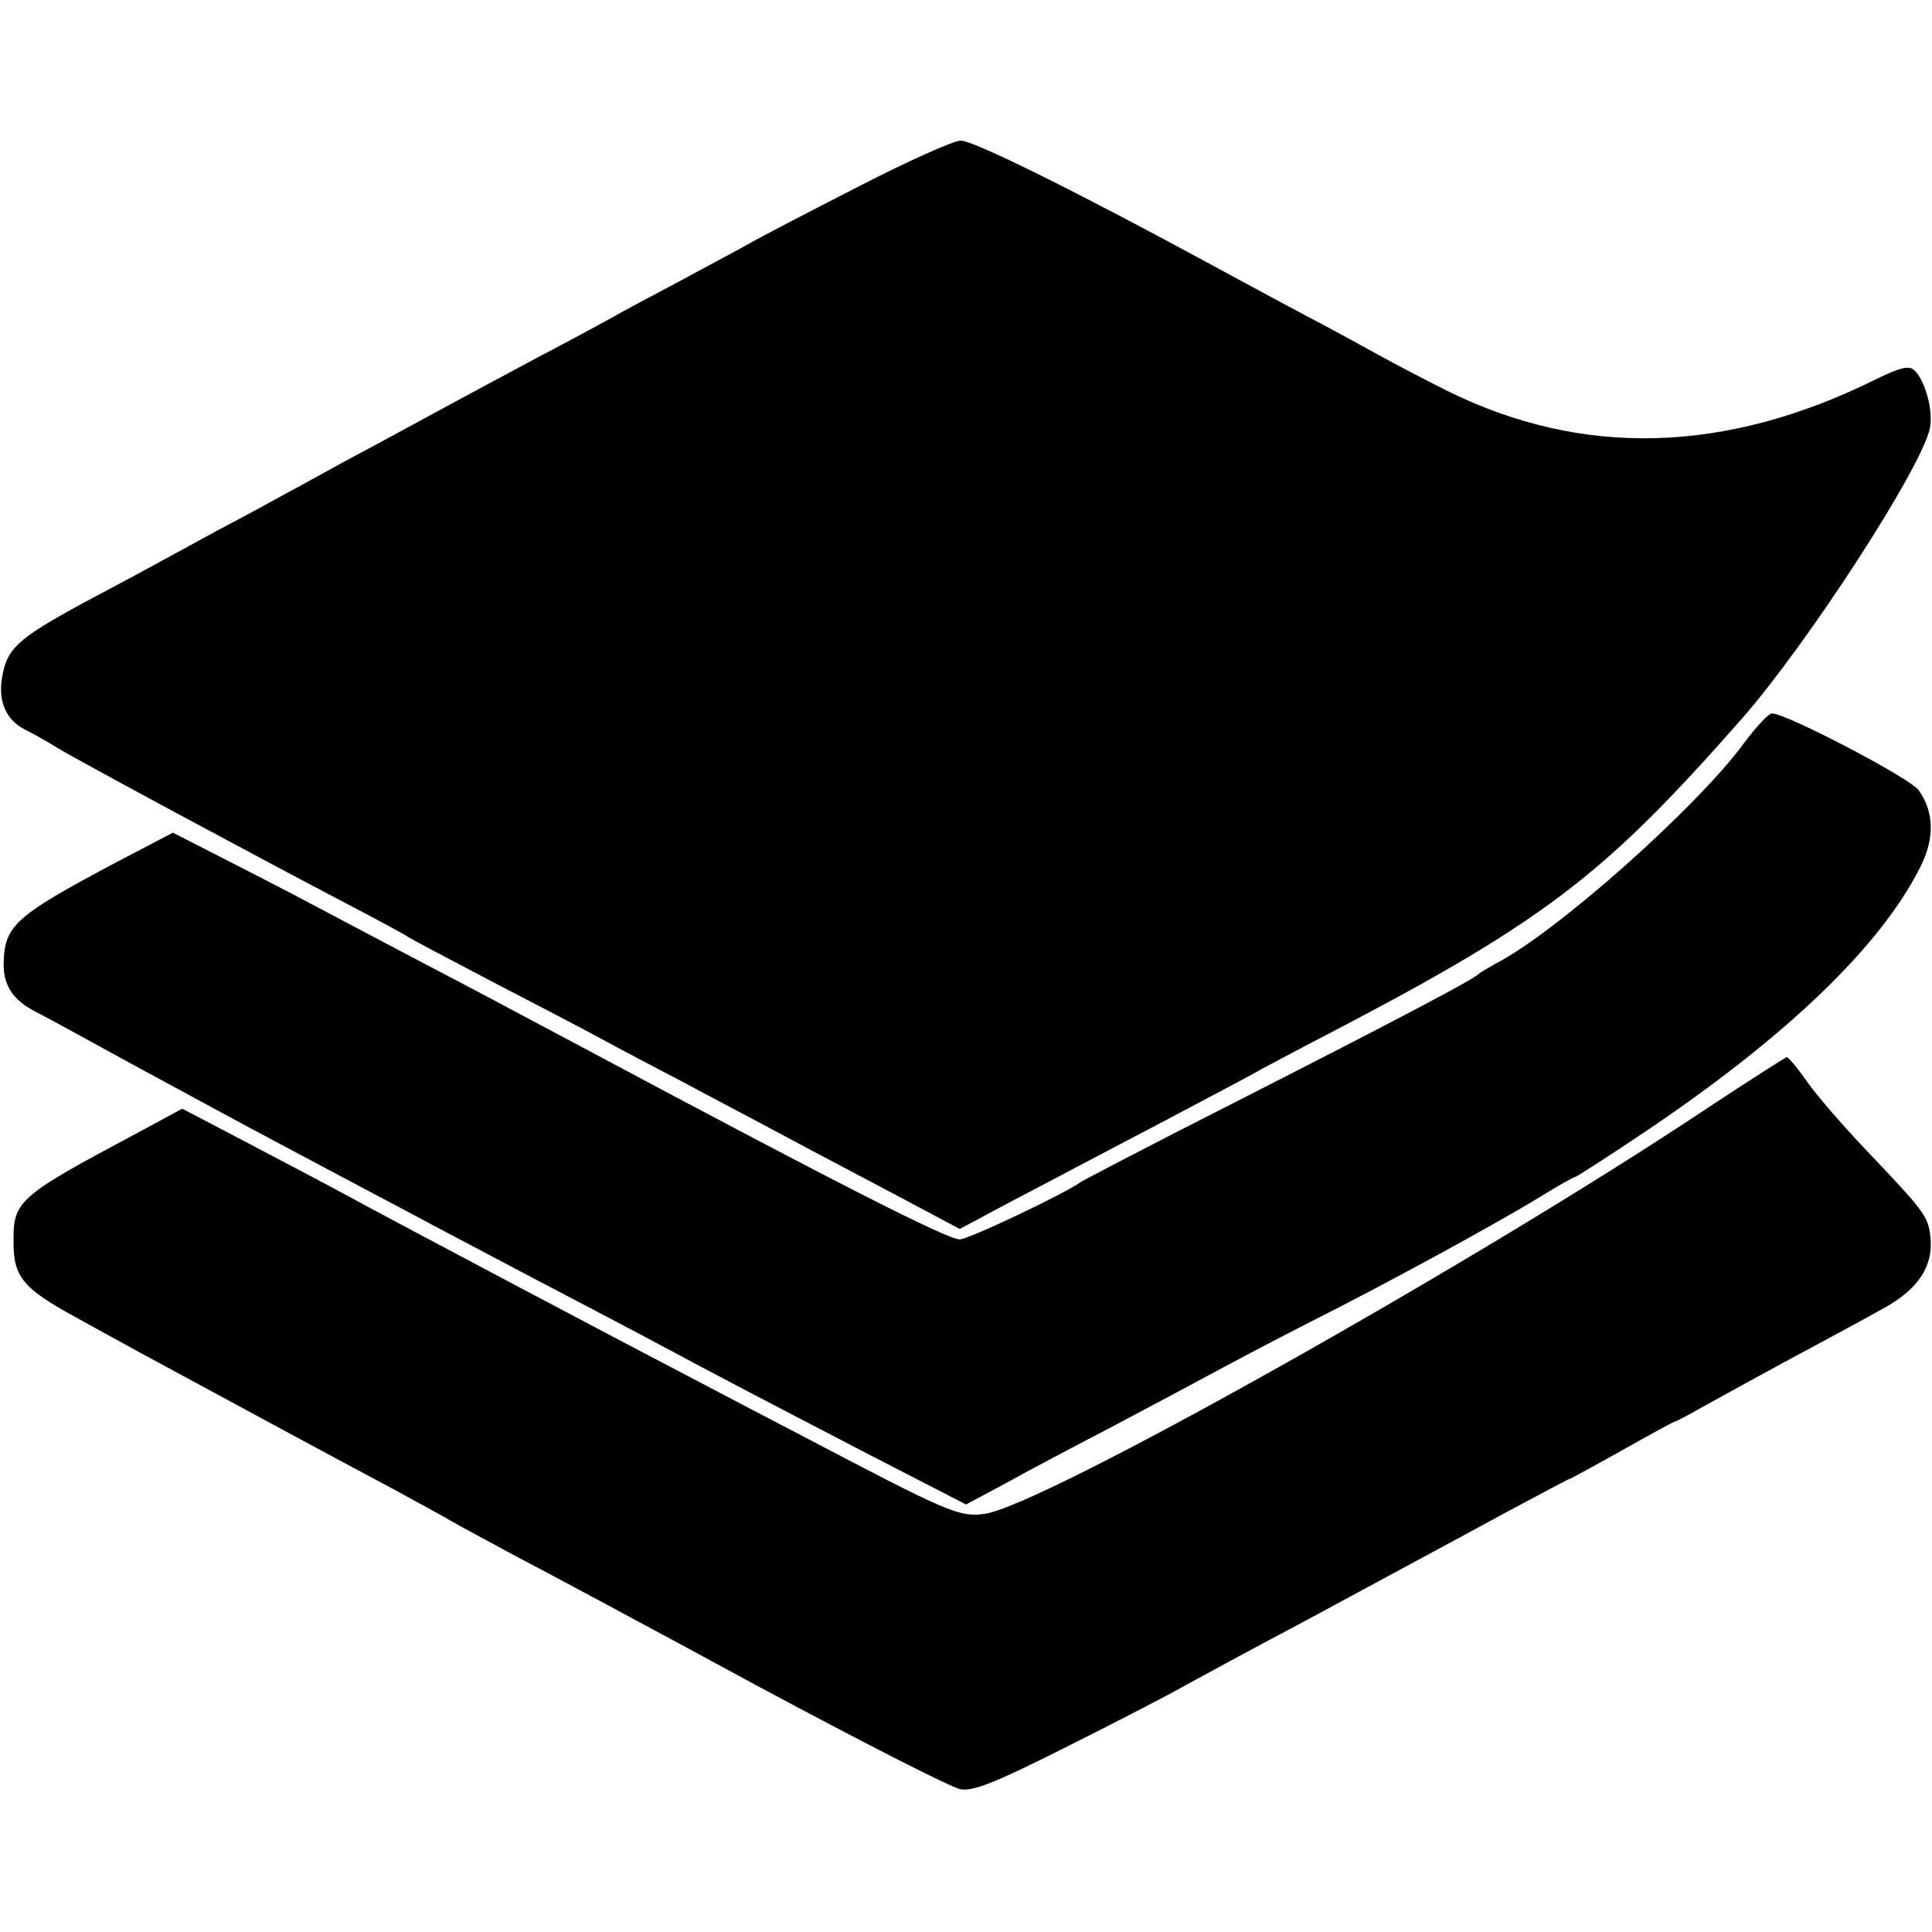
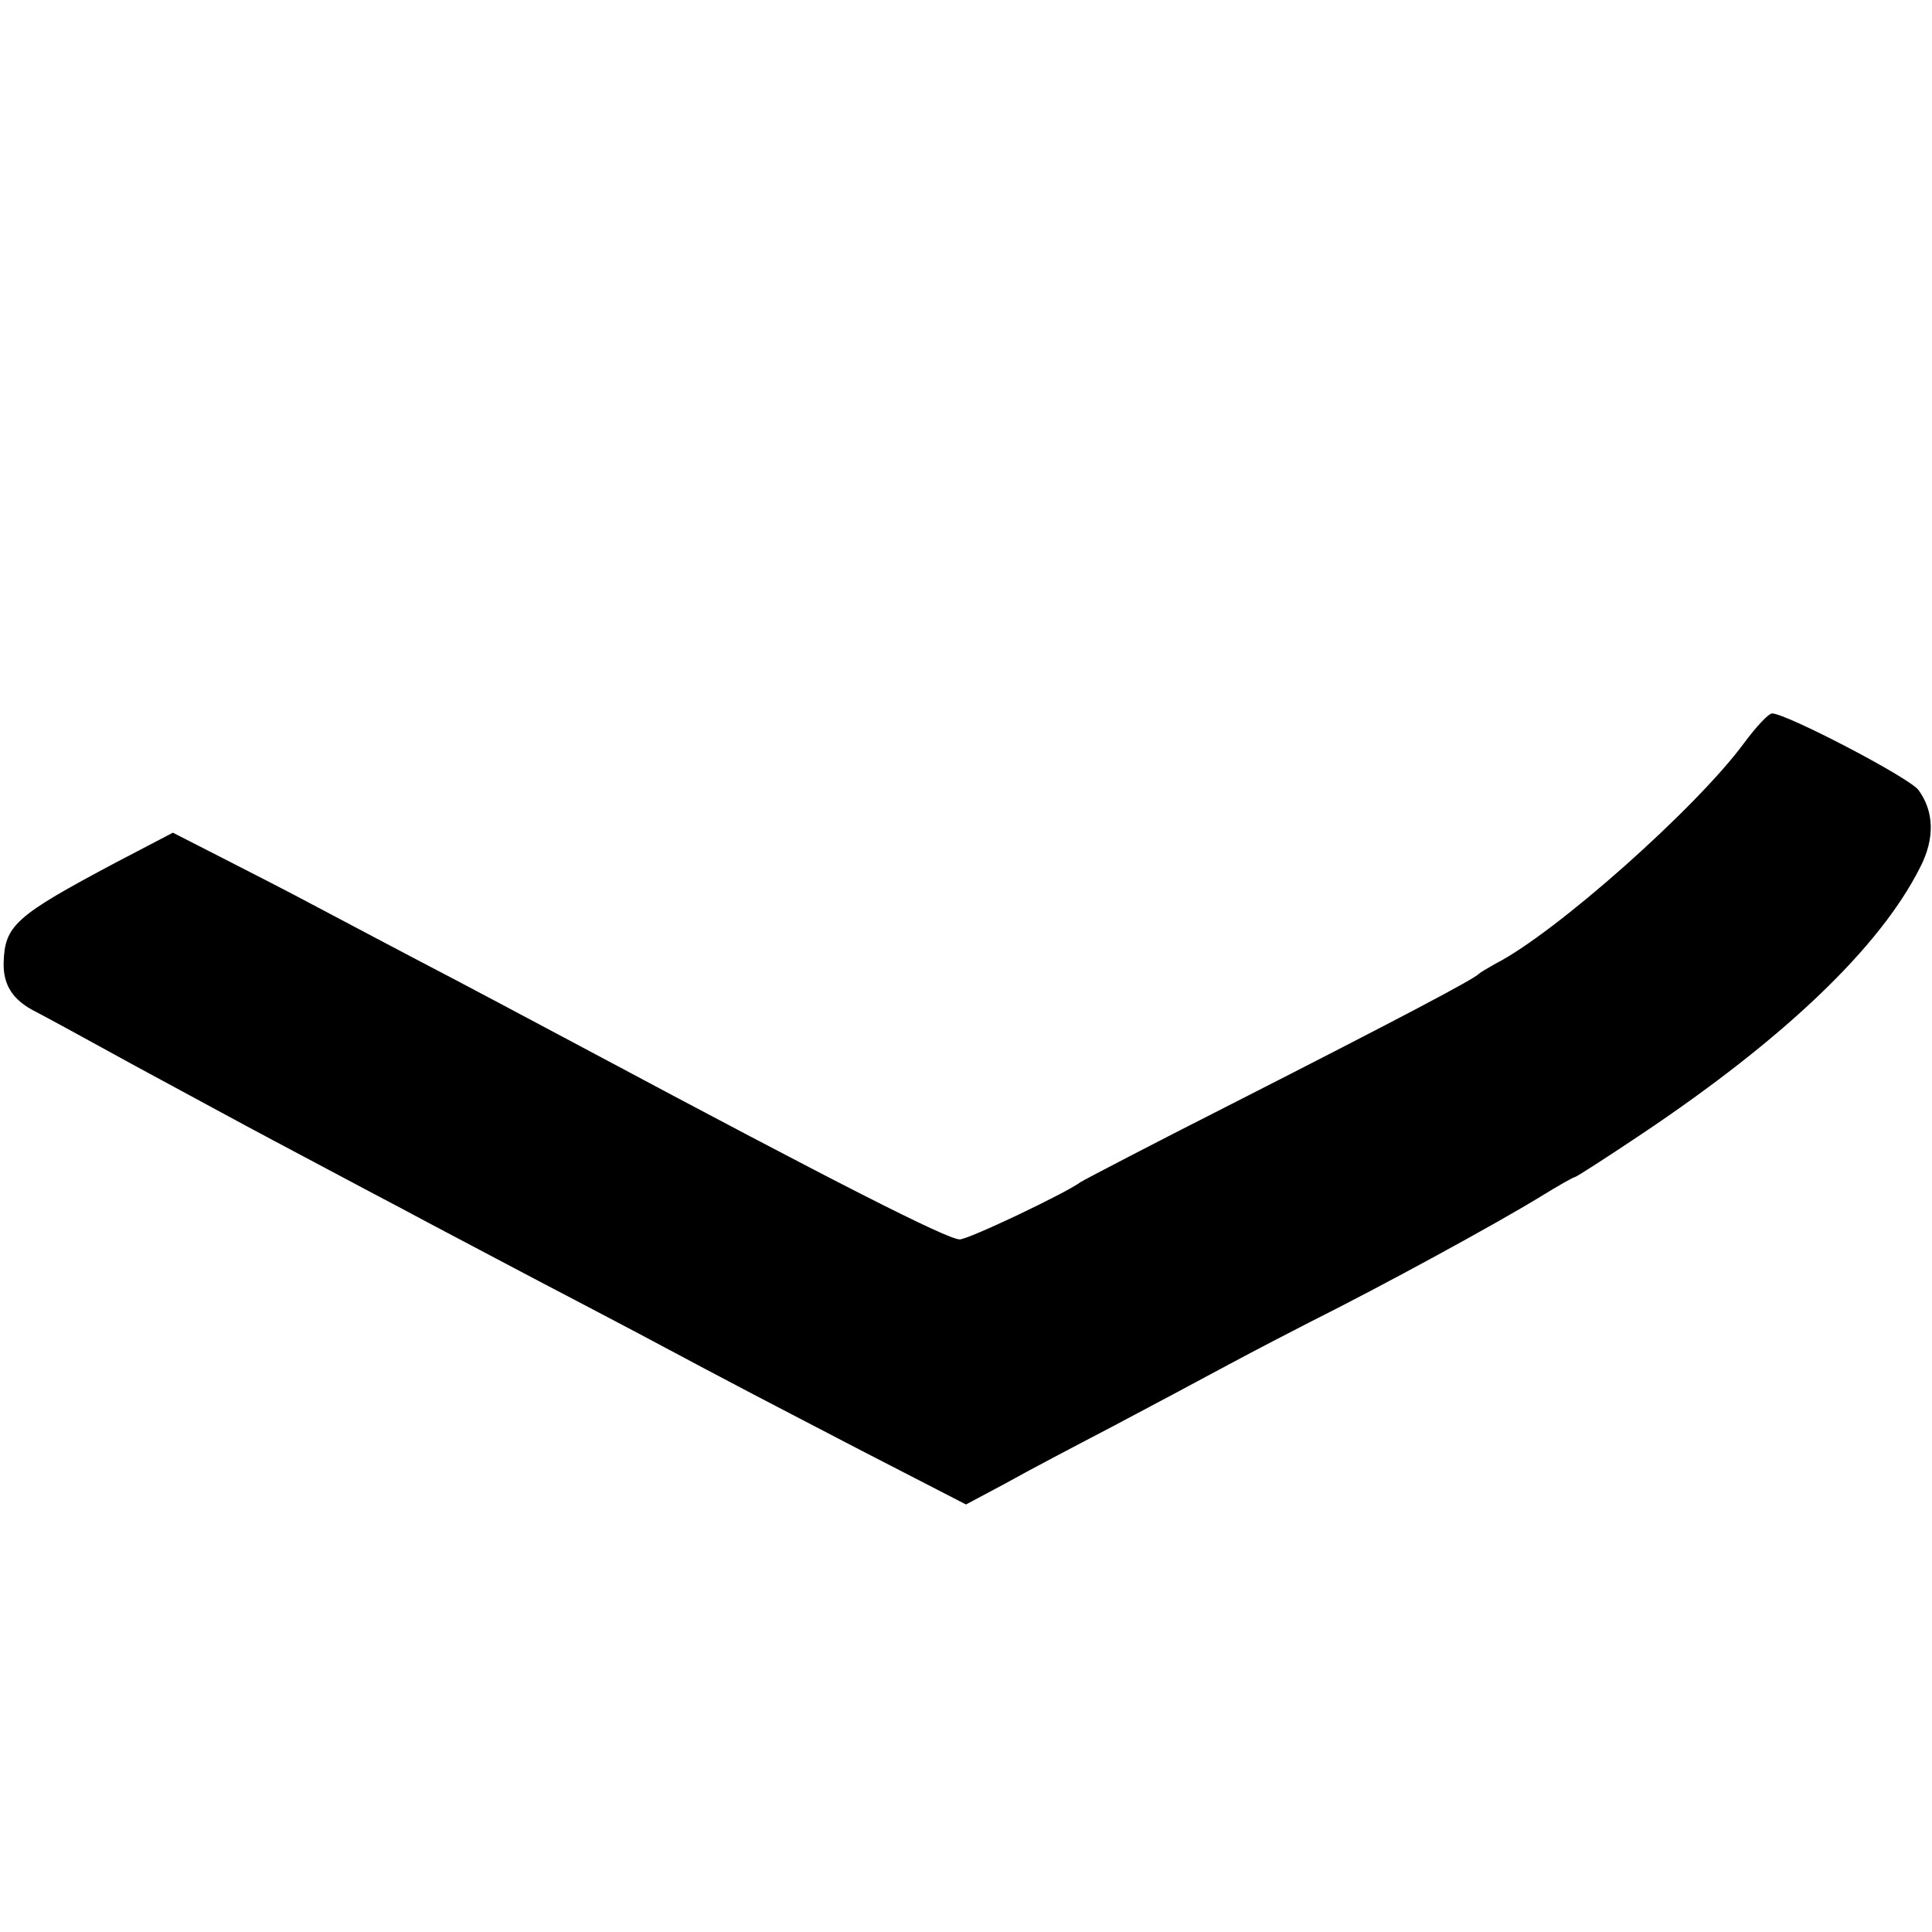
<svg xmlns="http://www.w3.org/2000/svg" version="1.0" width="371pt" height="371pt" viewBox="0 0 371 371" preserveAspectRatio="xMidYMid meet">
  <g transform="translate(0,371) scale(0.1,-0.1)" fill="#000000" stroke="none">
-     <path d="M1647 3351 c-94 -48 -188 -97 -207 -108 -19 -11 -80 -43 -135 -73 -55 -29 -113 -60 -130 -70 -16 -9 -79 -43 -140 -75 -60 -32 -155 -83 -210 -113 -55 -30 -129 -70 -165 -89 -36 -20 -87 -48 -115 -63 -27 -15 -86 -47 -130 -70 -44 -24 -93 -51 -110 -60 -16 -9 -83 -45 -149 -80 -123 -67 -143 -86 -152 -141 -8 -46 8 -81 42 -99 16 -8 45 -24 64 -36 39 -24 387 -211 555 -299 61 -32 115 -61 120 -65 6 -4 78 -42 160 -85 83 -43 177 -92 210 -110 33 -18 103 -55 155 -82 52 -28 138 -73 190 -101 52 -28 151 -80 219 -116 l124 -66 101 54 c56 29 180 95 276 145 96 51 182 96 190 101 8 5 56 30 105 56 448 232 560 317 830 624 127 145 346 483 361 558 7 34 -10 94 -31 112 -10 8 -27 4 -72 -18 -290 -144 -565 -151 -825 -22 -42 21 -101 52 -130 68 -29 16 -89 49 -133 72 -44 23 -132 71 -197 106 -247 134 -448 234 -473 234 -14 0 -103 -40 -198 -89z" />
    <path d="M3349 2283 c-91 -124 -362 -365 -478 -424 -14 -8 -28 -16 -31 -19 -11 -11 -147 -83 -475 -250 -154 -78 -284 -146 -290 -150 -28 -21 -215 -110 -232 -110 -24 0 -240 110 -708 360 -143 76 -223 119 -340 180 -66 35 -154 81 -195 103 -41 22 -119 62 -172 89 l-96 49 -109 -57 c-194 -103 -214 -121 -216 -193 -1 -43 18 -72 62 -94 14 -7 100 -54 191 -104 91 -49 210 -114 265 -143 55 -29 165 -88 245 -130 80 -43 195 -103 255 -135 61 -32 151 -79 200 -105 202 -108 238 -126 430 -226 l200 -103 75 40 c41 23 134 72 205 109 72 38 173 92 225 120 52 28 122 64 155 81 142 71 358 189 443 241 34 21 64 38 67 38 2 0 60 37 127 82 275 184 458 359 535 512 29 56 27 108 -3 149 -18 24 -254 147 -281 147 -7 0 -31 -26 -54 -57z" />
-     <path d="M3280 1583 c-450 -300 -1279 -765 -1389 -780 -49 -7 -71 3 -351 150 -52 27 -140 73 -195 102 -108 56 -583 307 -680 360 -33 18 -117 62 -187 99 l-128 67 -87 -47 c-229 -122 -238 -130 -237 -210 0 -67 19 -89 124 -146 41 -23 95 -52 120 -66 61 -33 397 -215 490 -264 41 -23 89 -48 105 -58 17 -10 73 -40 125 -68 52 -27 259 -138 460 -247 201 -108 379 -199 395 -201 24 -4 67 13 200 80 94 47 197 100 230 119 33 18 134 73 225 121 194 105 247 133 398 215 62 33 114 61 116 61 2 0 47 25 101 55 53 30 99 55 101 55 3 0 39 20 82 44 42 23 118 65 167 91 50 27 117 63 149 81 69 37 99 82 93 139 -5 40 -10 47 -122 165 -45 47 -96 106 -115 133 -18 26 -36 47 -39 47 -3 -1 -71 -44 -151 -97z" />
  </g>
</svg>